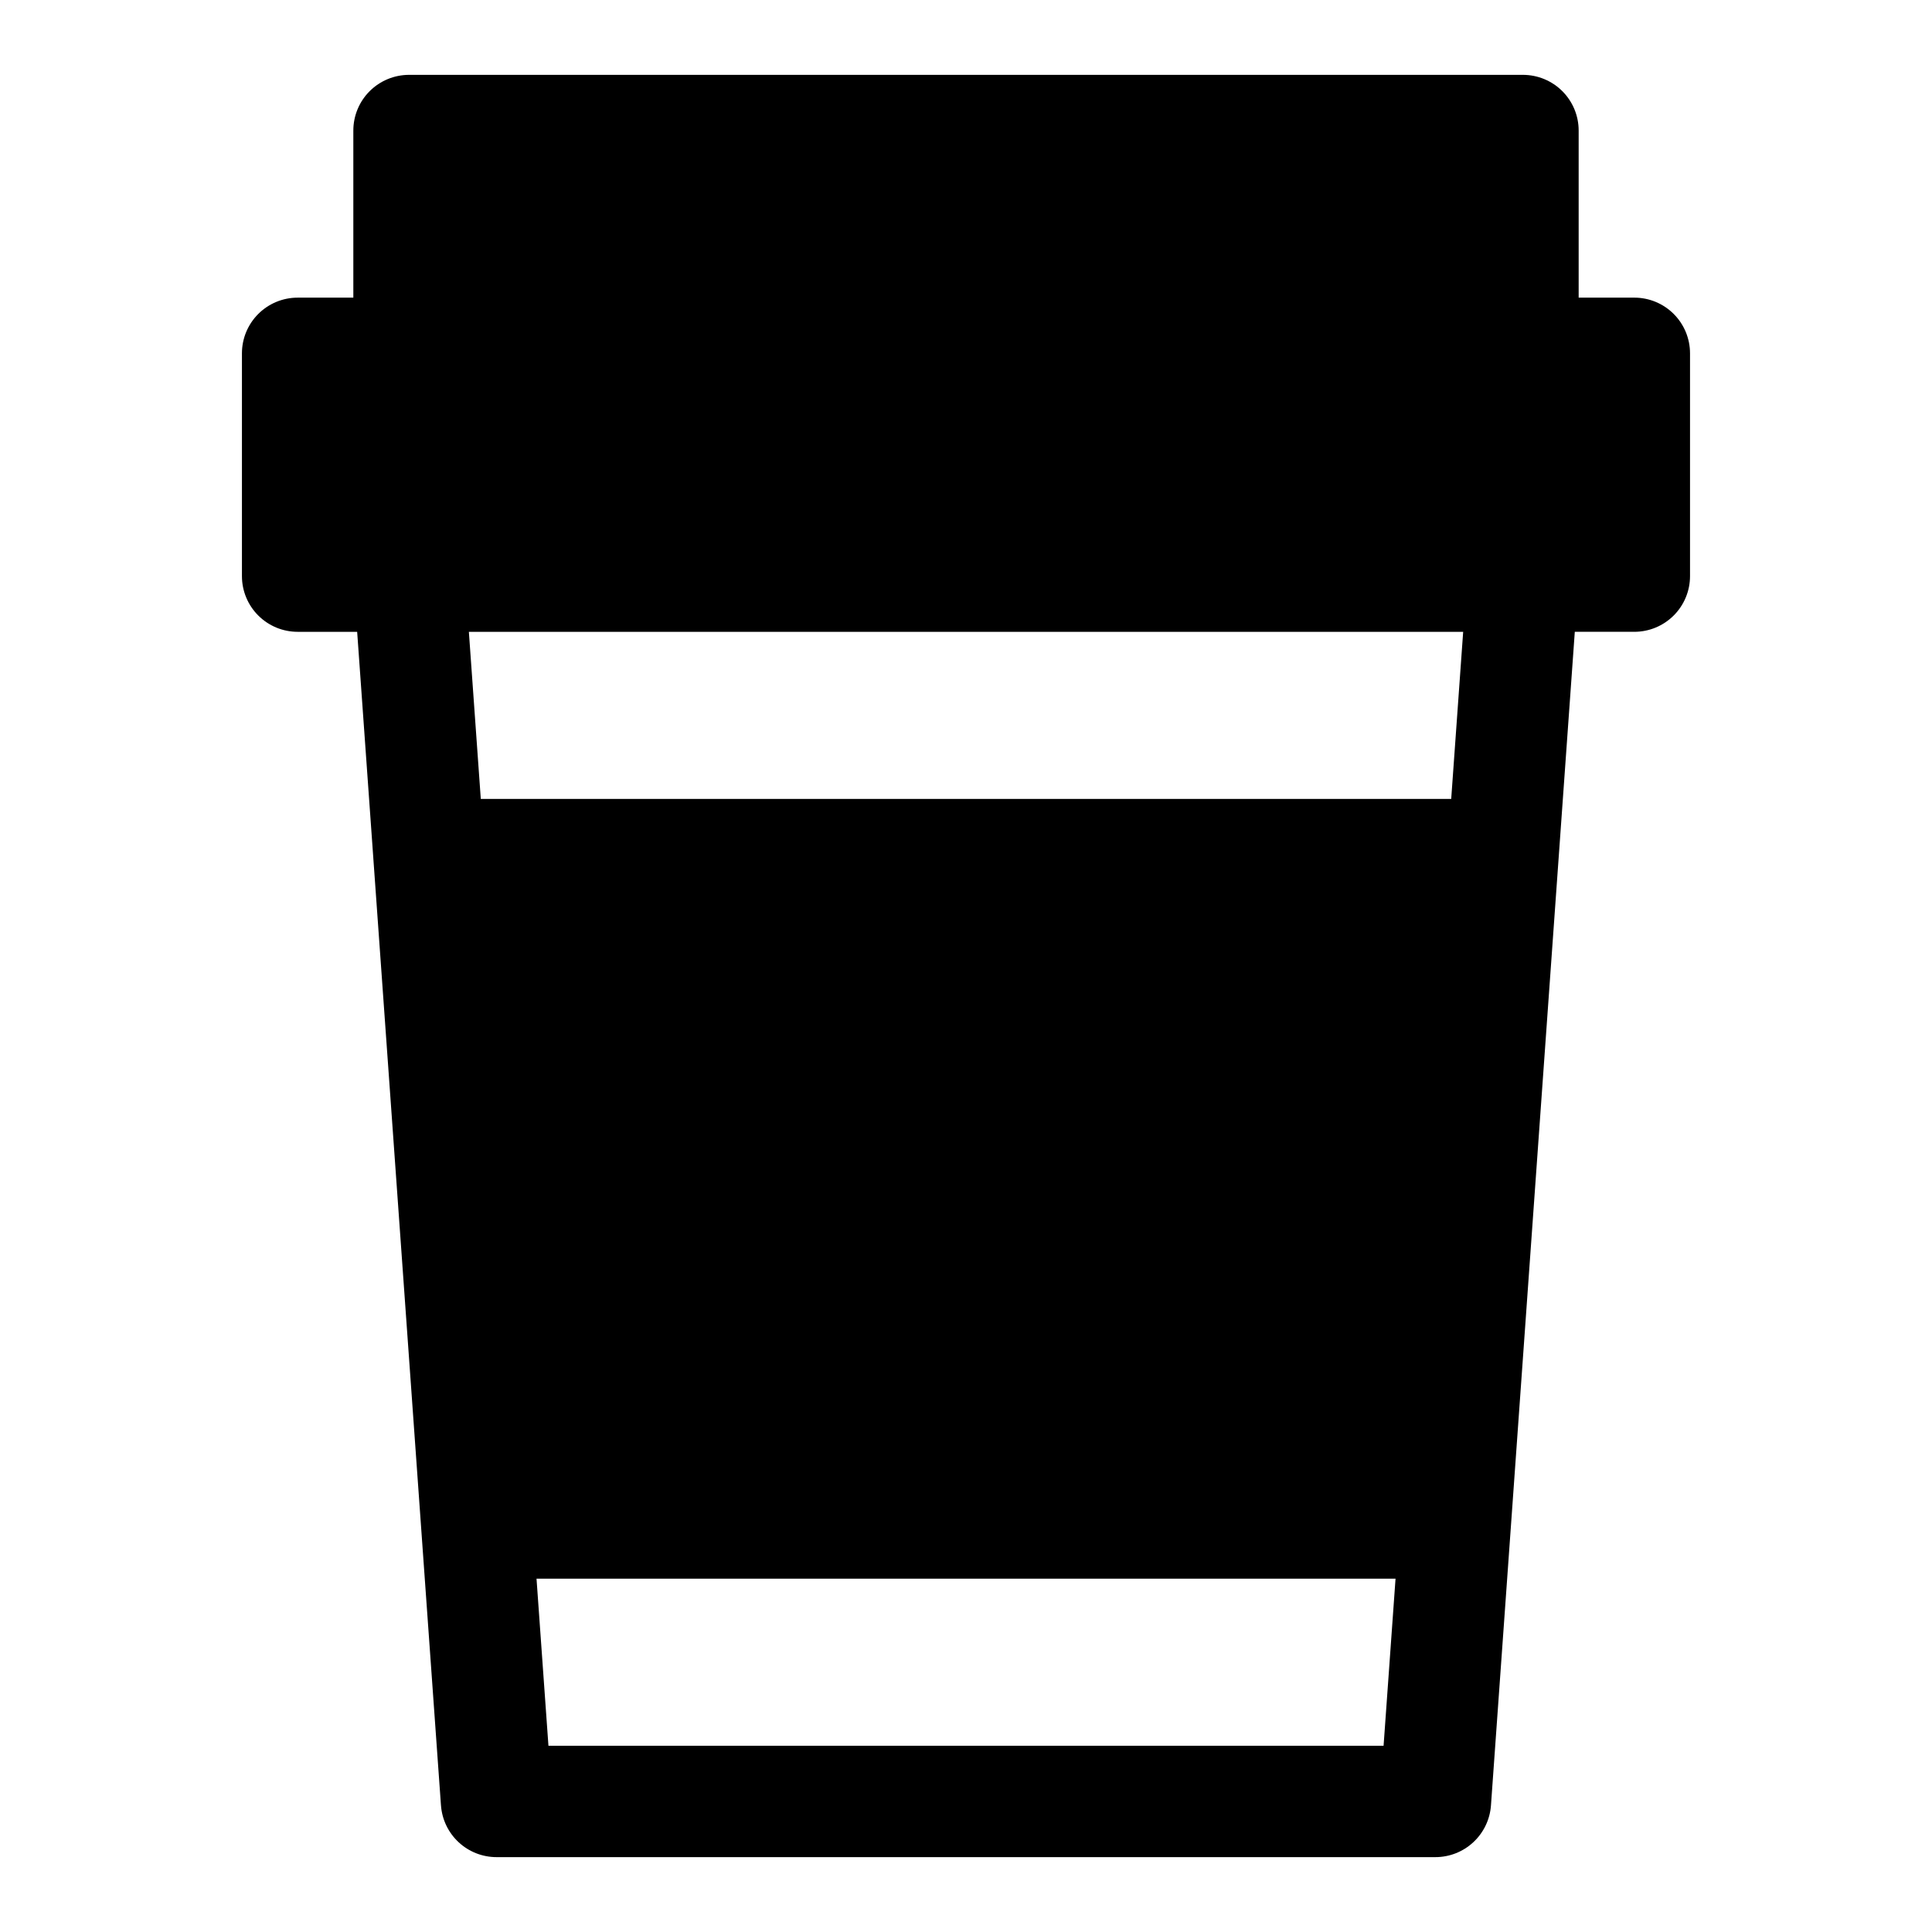
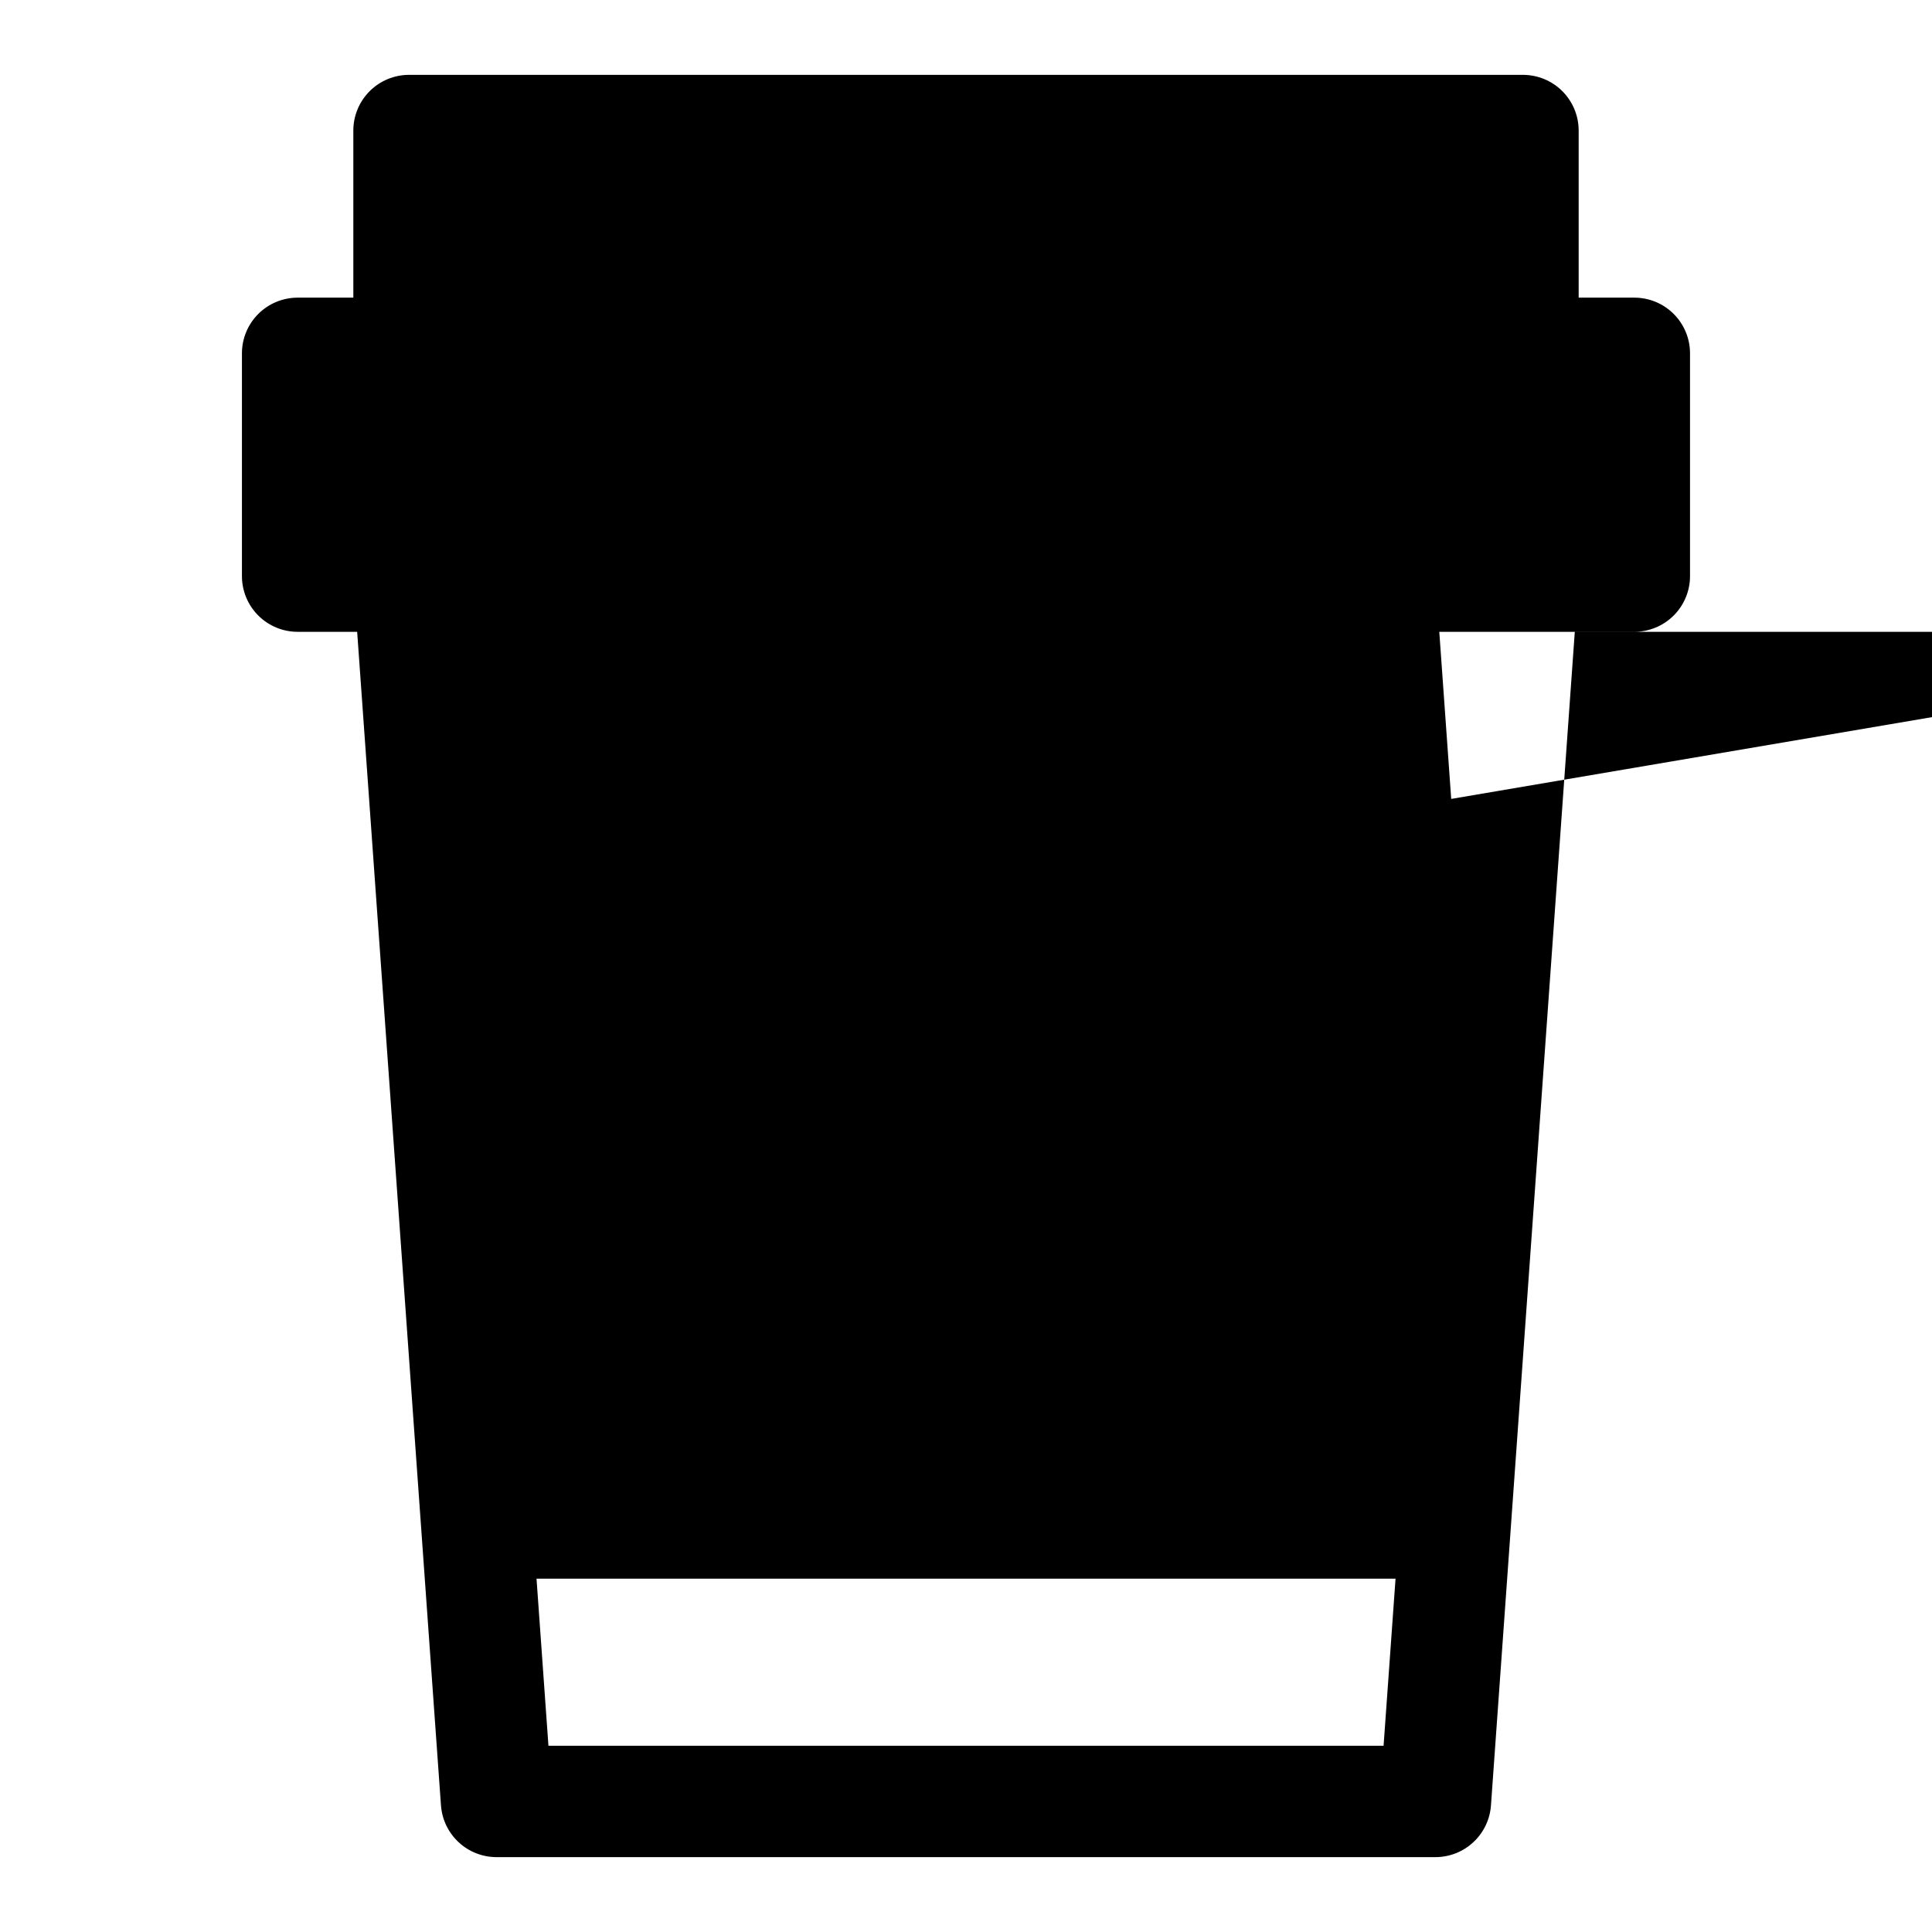
<svg xmlns="http://www.w3.org/2000/svg" fill="#000000" width="800px" height="800px" version="1.1" viewBox="144 144 512 512">
-   <path d="m577.12 222.88h-14.758v-44.281c0-3.914-1.555-7.668-4.324-10.438-2.766-2.766-6.523-4.32-10.438-4.324h-295.2c-3.914 0.004-7.668 1.559-10.438 4.324-2.769 2.769-4.324 6.523-4.324 10.438v44.281h-14.758c-3.914 0-7.668 1.555-10.438 4.324-2.769 2.766-4.324 6.519-4.324 10.434v59.043c0 3.914 1.555 7.668 4.324 10.434 2.769 2.769 6.523 4.324 10.438 4.324h15.773l4.289 60.066c0.004 0.012 0.004 0.02 0 0.027l12.652 177.12v0.012l5.269 73.789h0.004c0.266 3.723 1.934 7.203 4.664 9.746 2.734 2.547 6.328 3.961 10.059 3.961h248.81c3.734 0 7.328-1.414 10.059-3.961 2.731-2.543 4.398-6.023 4.664-9.746l5.273-73.797 6.324-88.559 10.621-148.66h15.773c3.918 0 7.672-1.555 10.438-4.324 2.769-2.766 4.324-6.519 4.324-10.434v-59.043c0-3.914-1.555-7.668-4.324-10.434-2.766-2.769-6.519-4.324-10.438-4.324zm-66.457 383.76h-221.32l-3.16-44.281h227.65zm17.922-250.92h-257.17l-3.16-44.281h263.5z" />
+   <path d="m577.12 222.88h-14.758v-44.281c0-3.914-1.555-7.668-4.324-10.438-2.766-2.766-6.523-4.32-10.438-4.324h-295.2c-3.914 0.004-7.668 1.559-10.438 4.324-2.769 2.769-4.324 6.523-4.324 10.438v44.281h-14.758c-3.914 0-7.668 1.555-10.438 4.324-2.769 2.766-4.324 6.519-4.324 10.434v59.043c0 3.914 1.555 7.668 4.324 10.434 2.769 2.769 6.523 4.324 10.438 4.324h15.773l4.289 60.066c0.004 0.012 0.004 0.02 0 0.027l12.652 177.12v0.012l5.269 73.789h0.004c0.266 3.723 1.934 7.203 4.664 9.746 2.734 2.547 6.328 3.961 10.059 3.961h248.81c3.734 0 7.328-1.414 10.059-3.961 2.731-2.543 4.398-6.023 4.664-9.746l5.273-73.797 6.324-88.559 10.621-148.66h15.773c3.918 0 7.672-1.555 10.438-4.324 2.769-2.766 4.324-6.519 4.324-10.434v-59.043c0-3.914-1.555-7.668-4.324-10.434-2.766-2.769-6.519-4.324-10.438-4.324zm-66.457 383.76h-221.32l-3.16-44.281h227.65zm17.922-250.92l-3.16-44.281h263.5z" />
</svg>